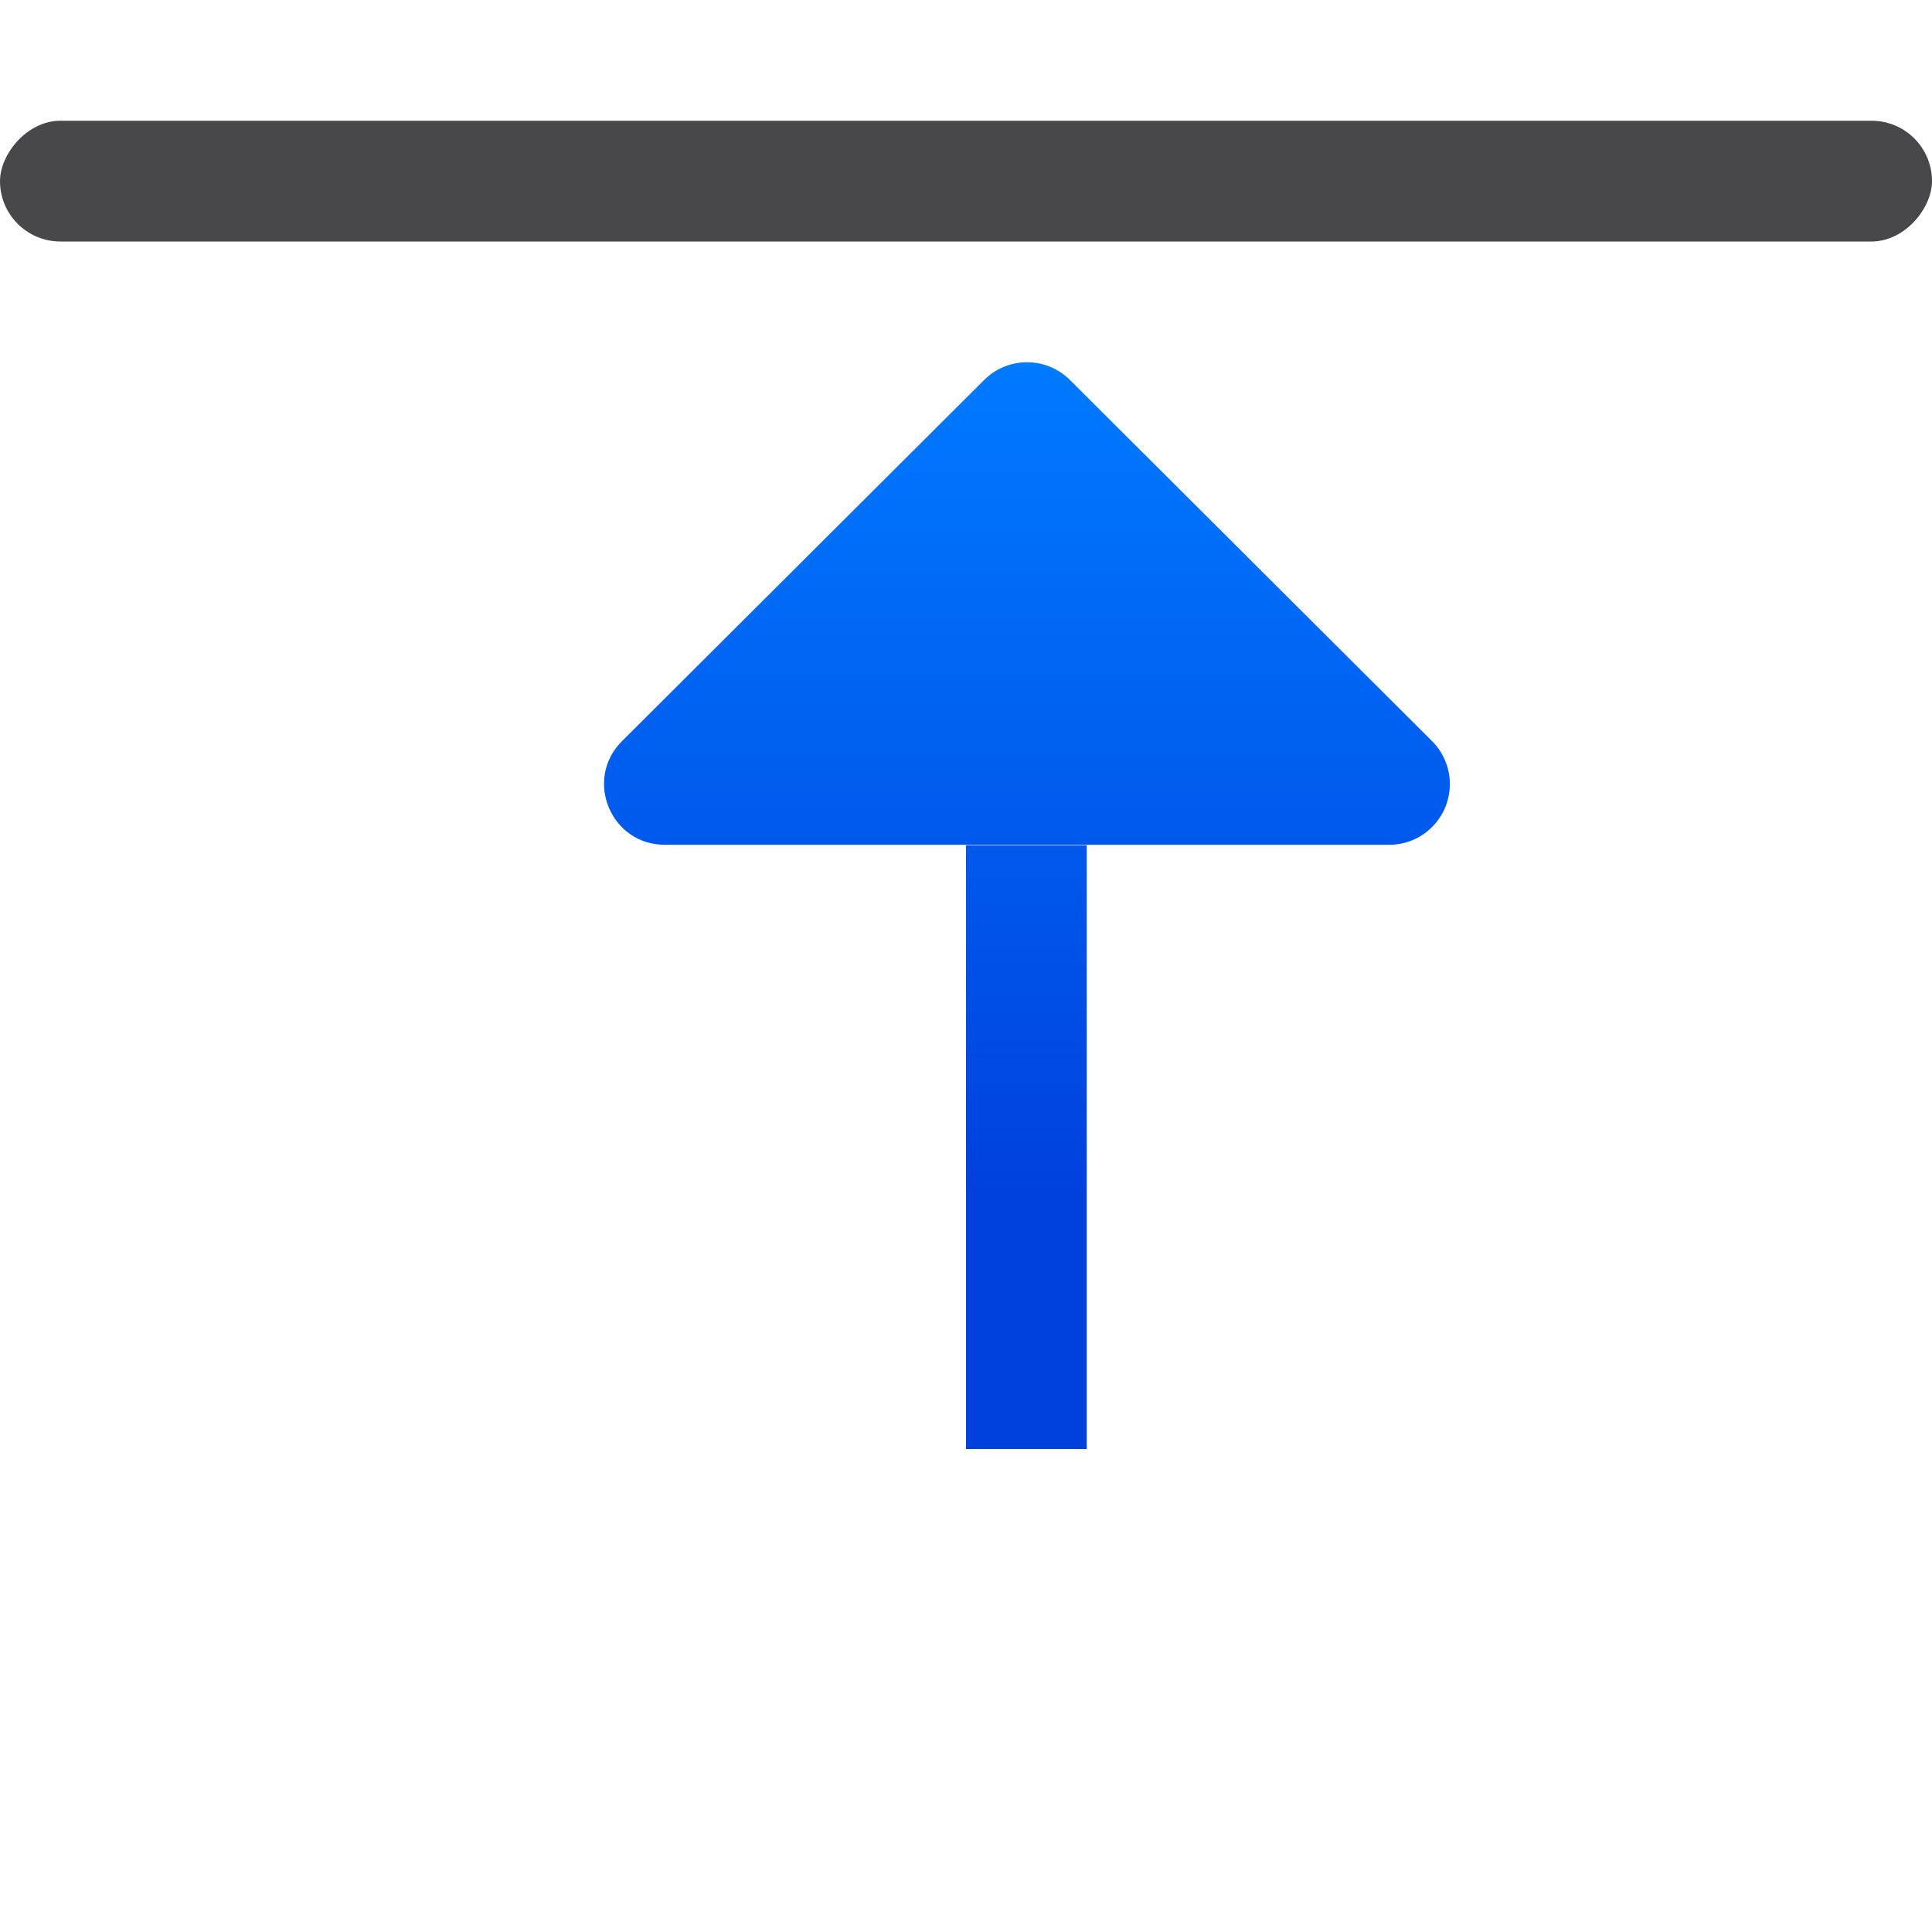
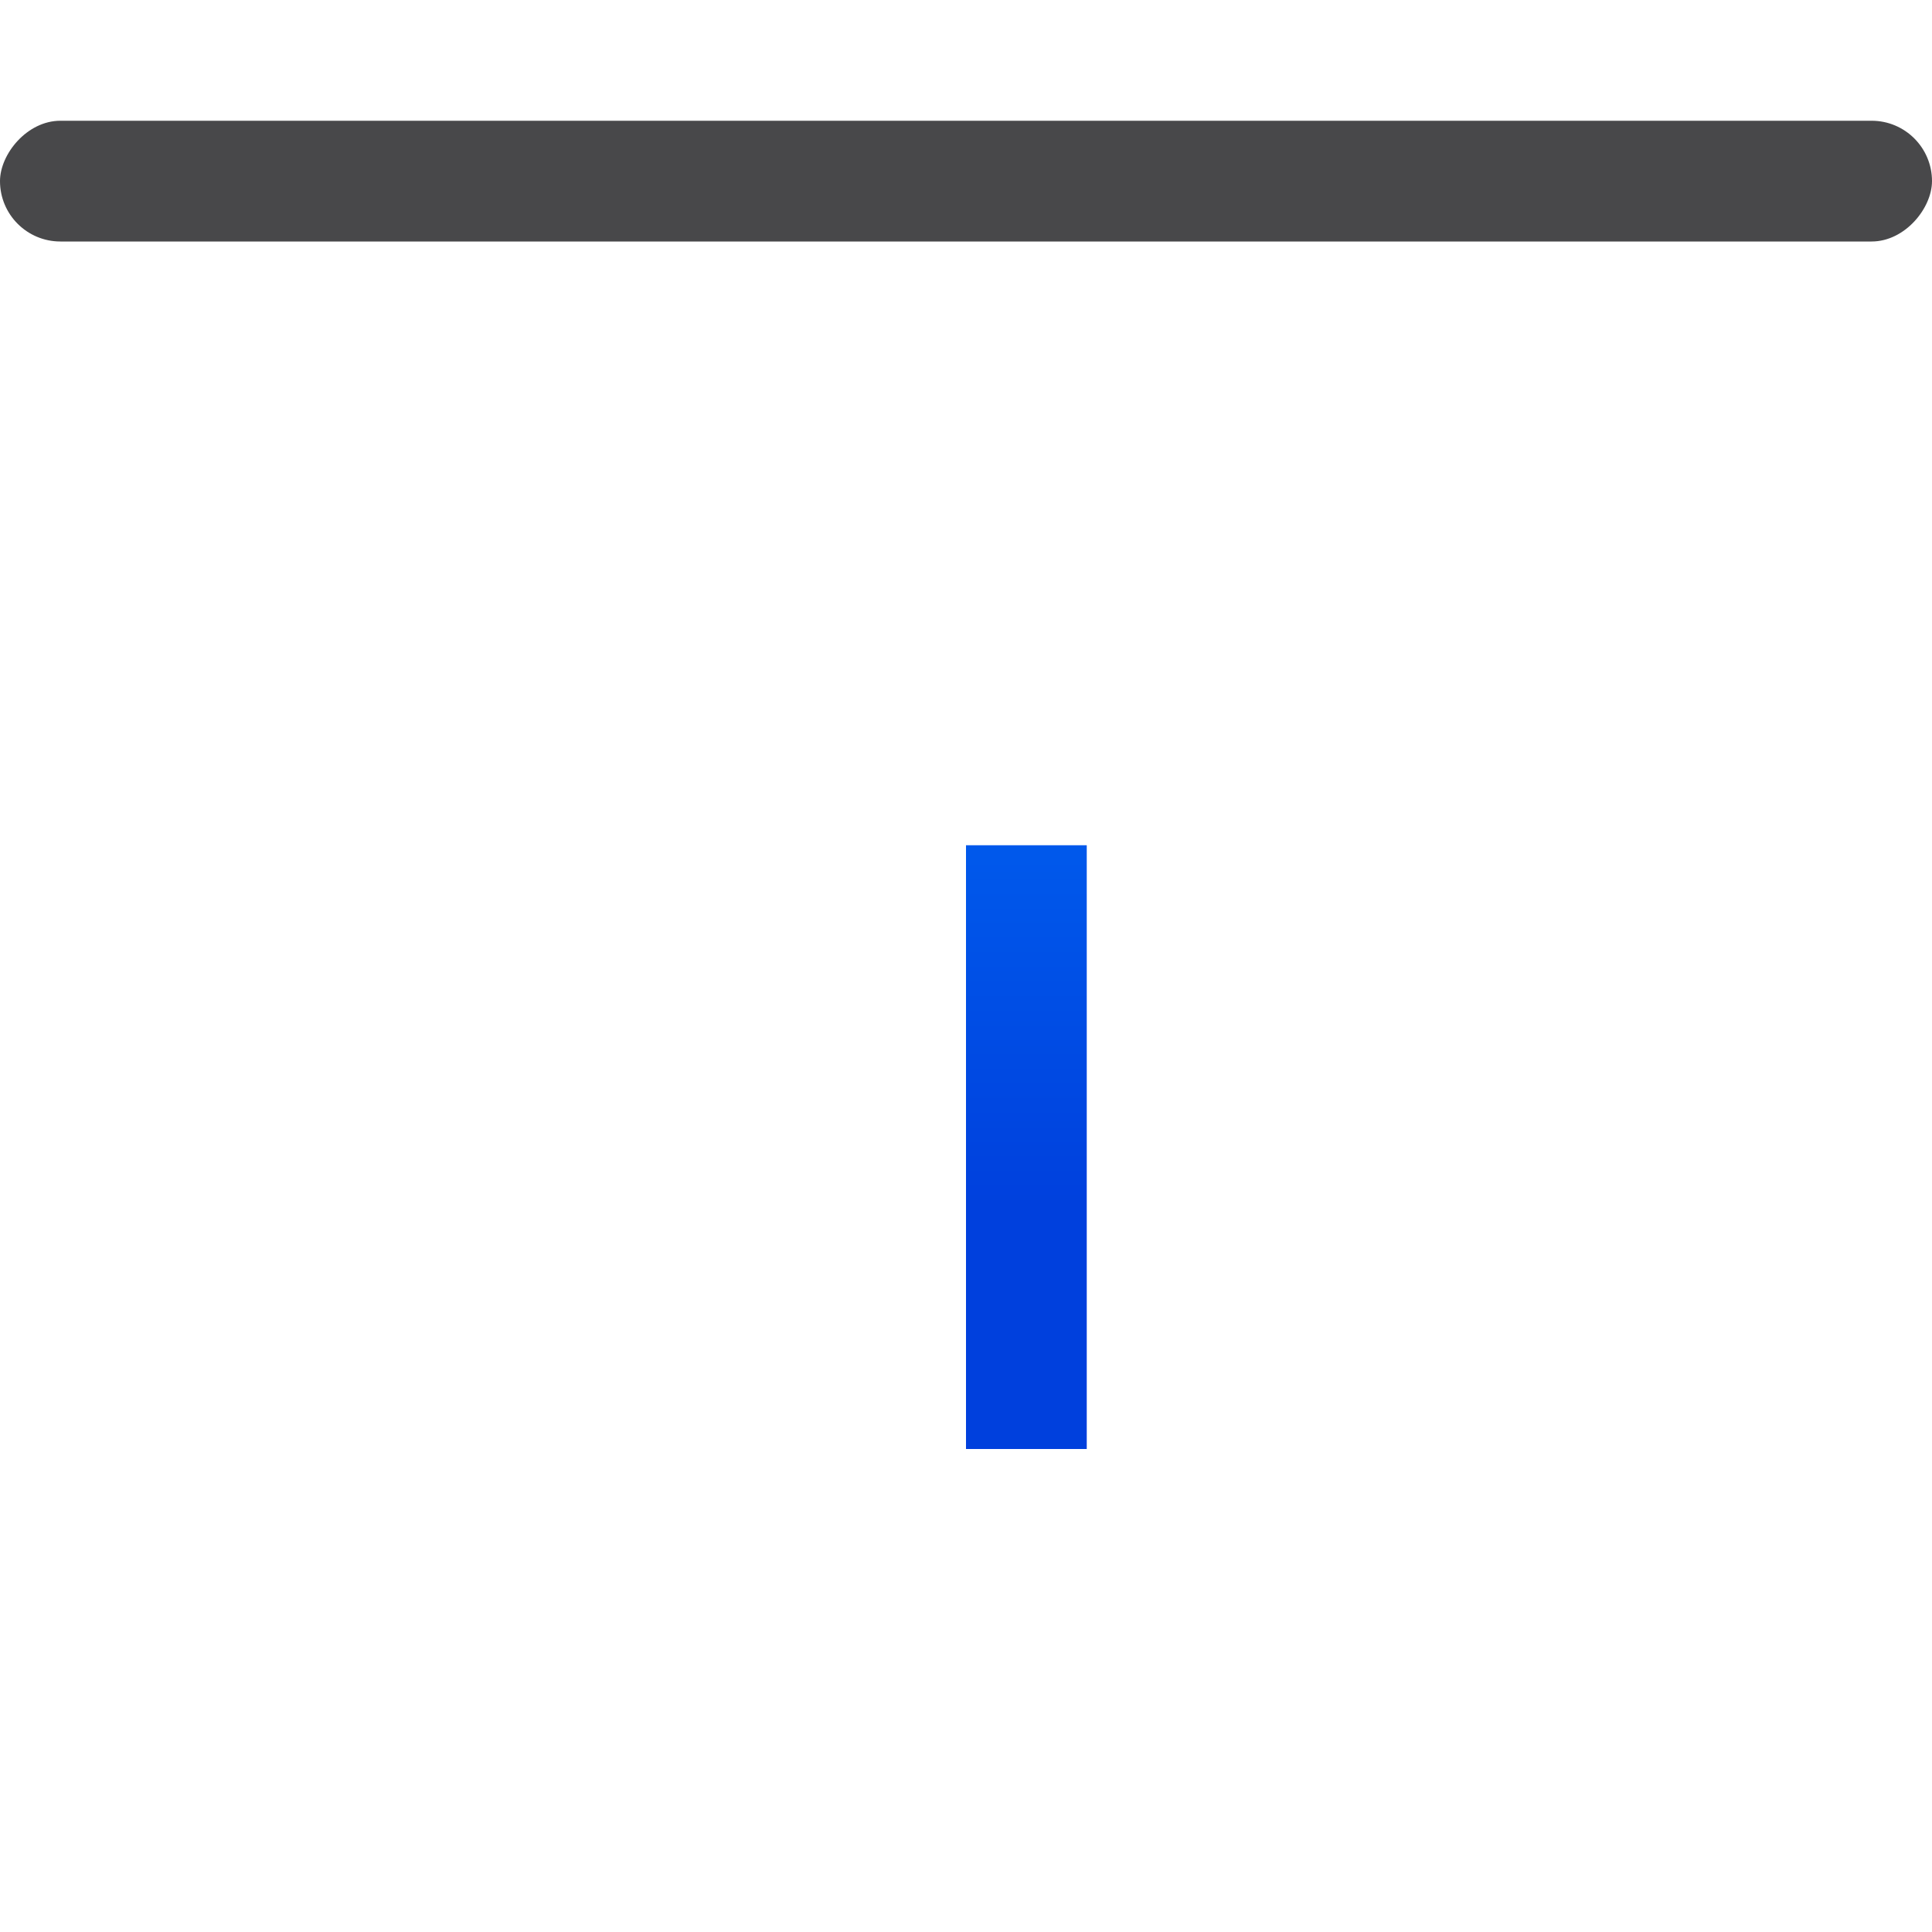
<svg xmlns="http://www.w3.org/2000/svg" xmlns:xlink="http://www.w3.org/1999/xlink" viewBox="0 0 16 16">
  <linearGradient id="a" gradientTransform="matrix(0 -.375 1 0 12.99 3.622)" gradientUnits="userSpaceOnUse" x1="-17.007" x2="1.66" xlink:href="#b" y1="-3.99" y2="-3.99" />
  <linearGradient id="b" gradientTransform="translate(-26.983 -6.983)" gradientUnits="userSpaceOnUse" x1="14" x2="13.797" y1="22" y2="2.136">
    <stop offset="0" stop-color="#0040dd" />
    <stop offset="1" stop-color="#007aff" />
  </linearGradient>
  <linearGradient id="c" gradientTransform="matrix(0 -1 -1 0 12.995 24.001)" gradientUnits="userSpaceOnUse" x1="14.001" x2="21.001" xlink:href="#b" y1="3.995" y2="3.995" />
-   <path d="m12.007 6.5c-.004.275-.227.496-.502.496h-6c-.447-0-.671-.541-.355-.857l3-2.992c.196-.196.515-.196.711 0l3 2.992c.095.096.148.226.146.361z" fill="url(#c)" stroke-linecap="round" stroke-linejoin="round" />
  <path d="m8 12v-5h1v5z" fill="url(#a)" stroke-linecap="round" stroke-linejoin="round" stroke-width=".612" />
  <rect fill="#48484a" height="1" ry=".5" transform="scale(-1 1)" width="16" x="-16" y="1" />
</svg>